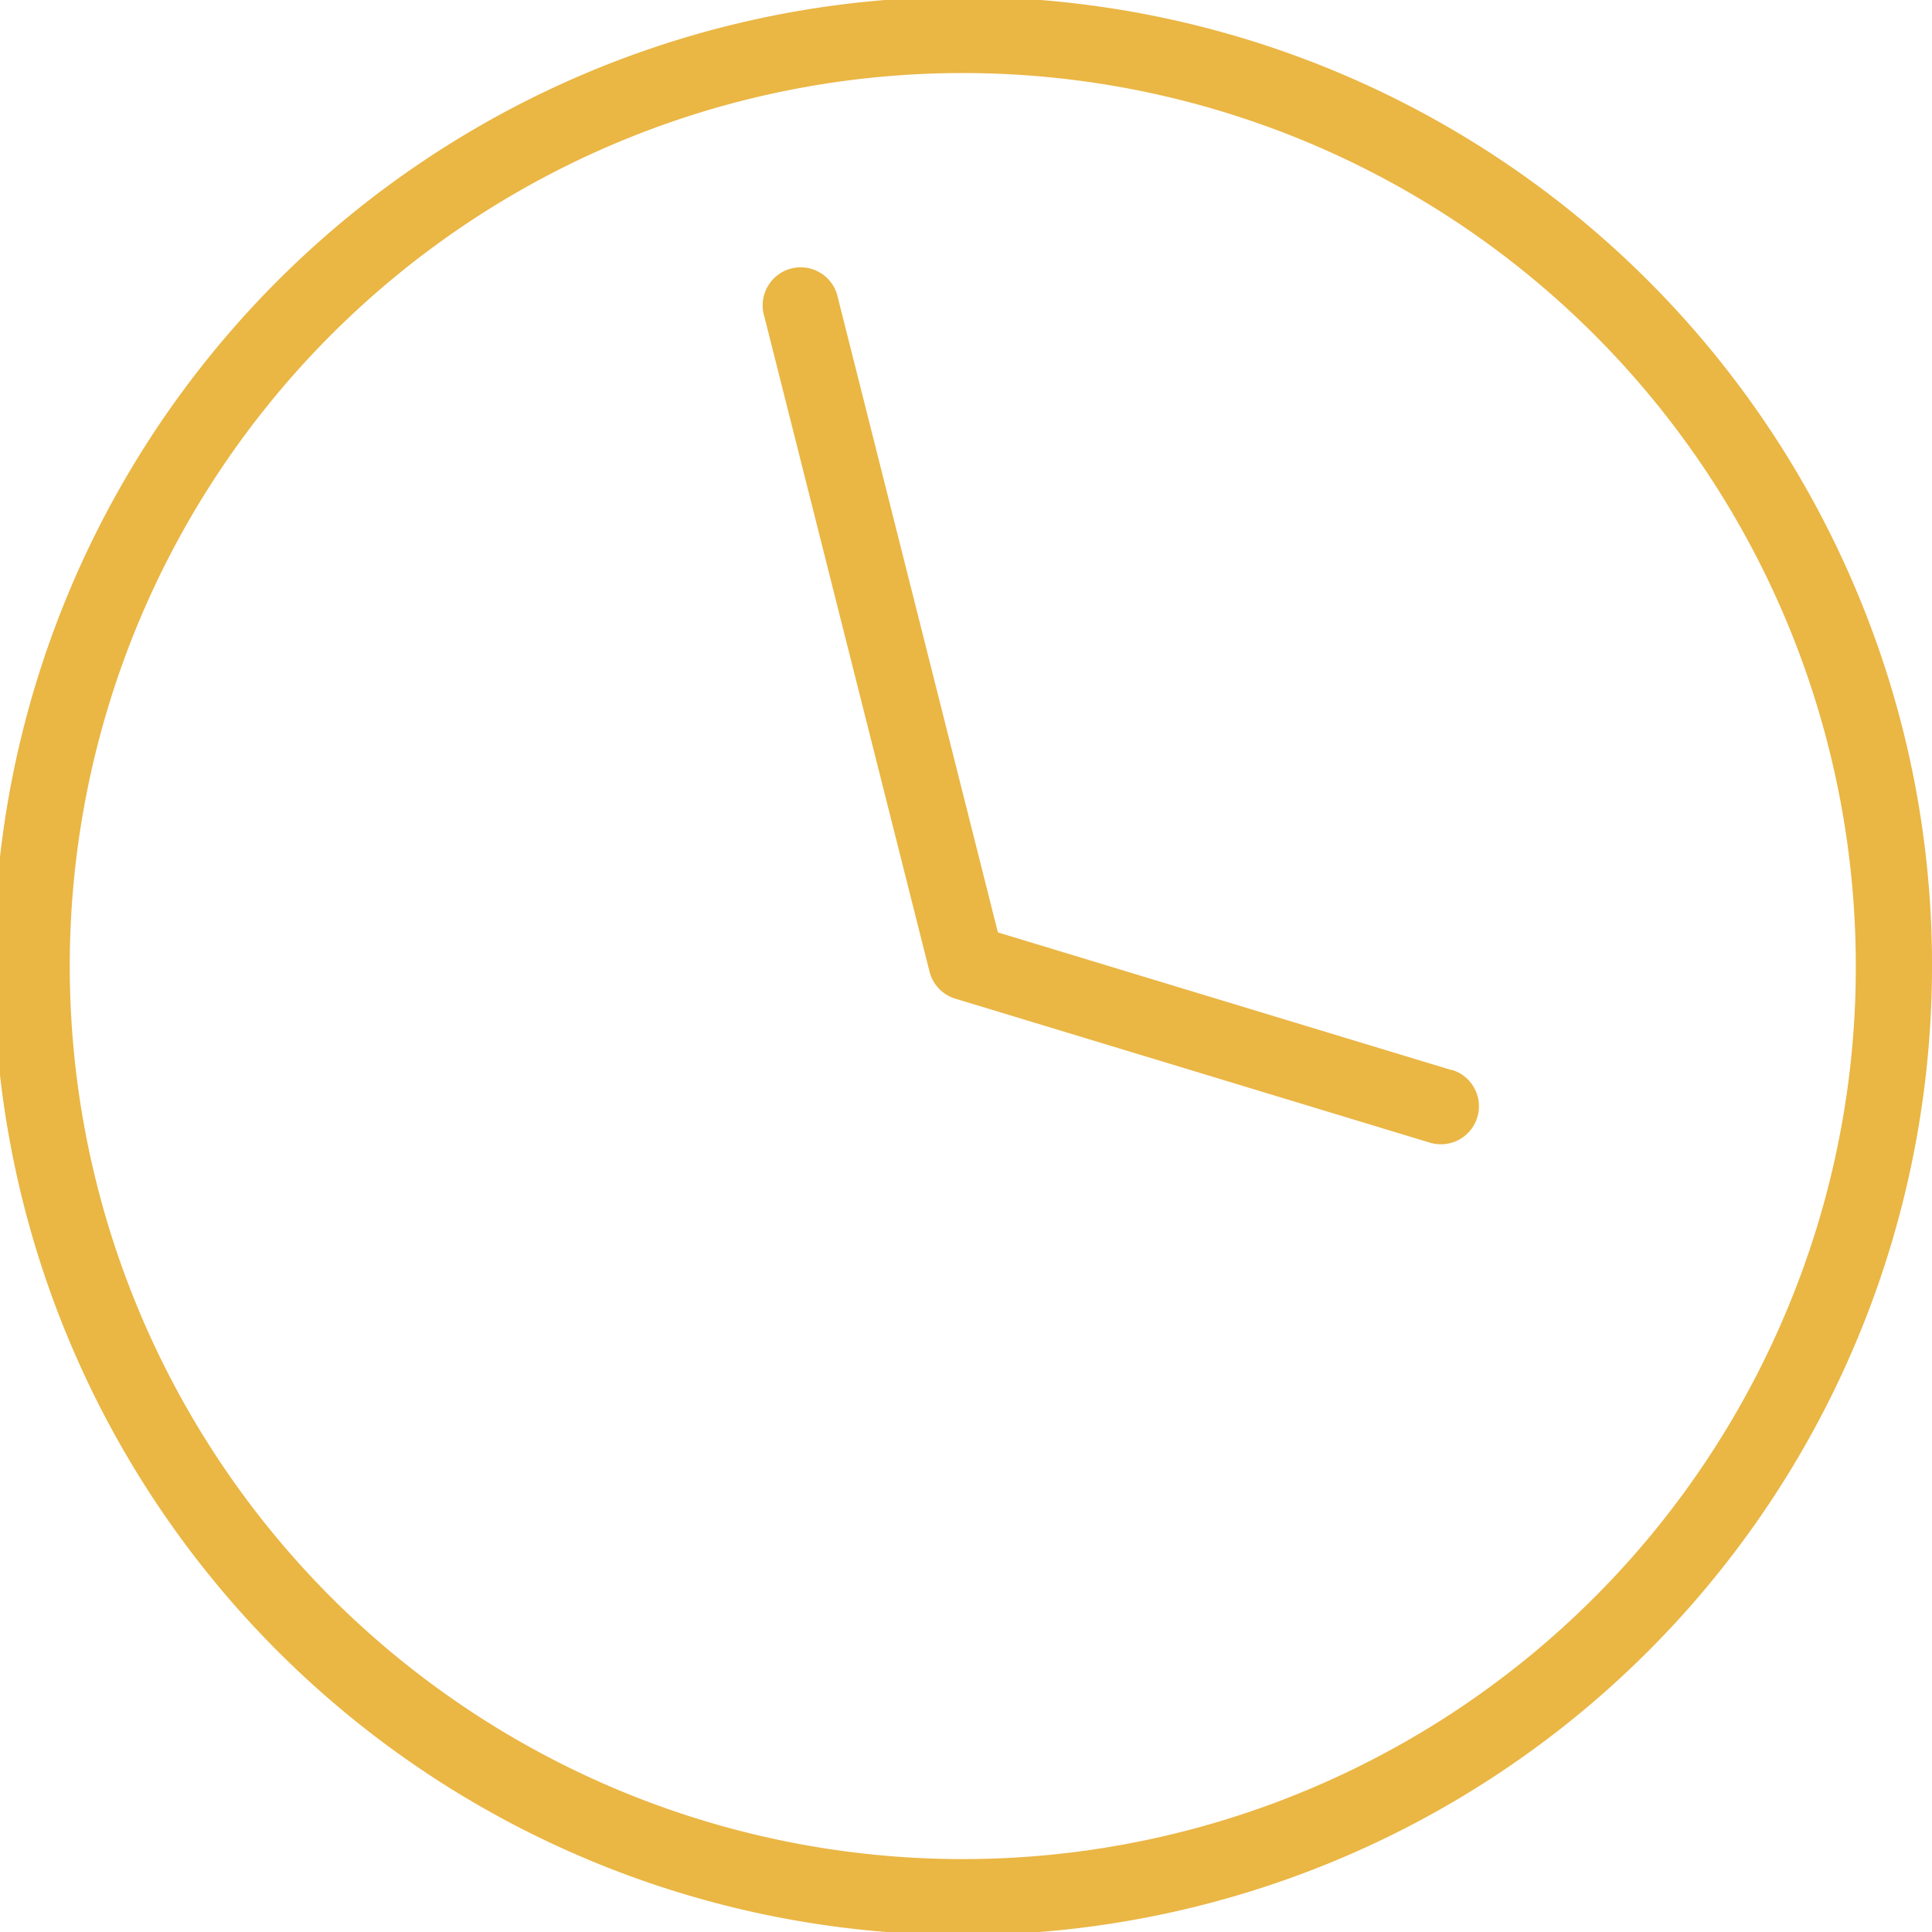
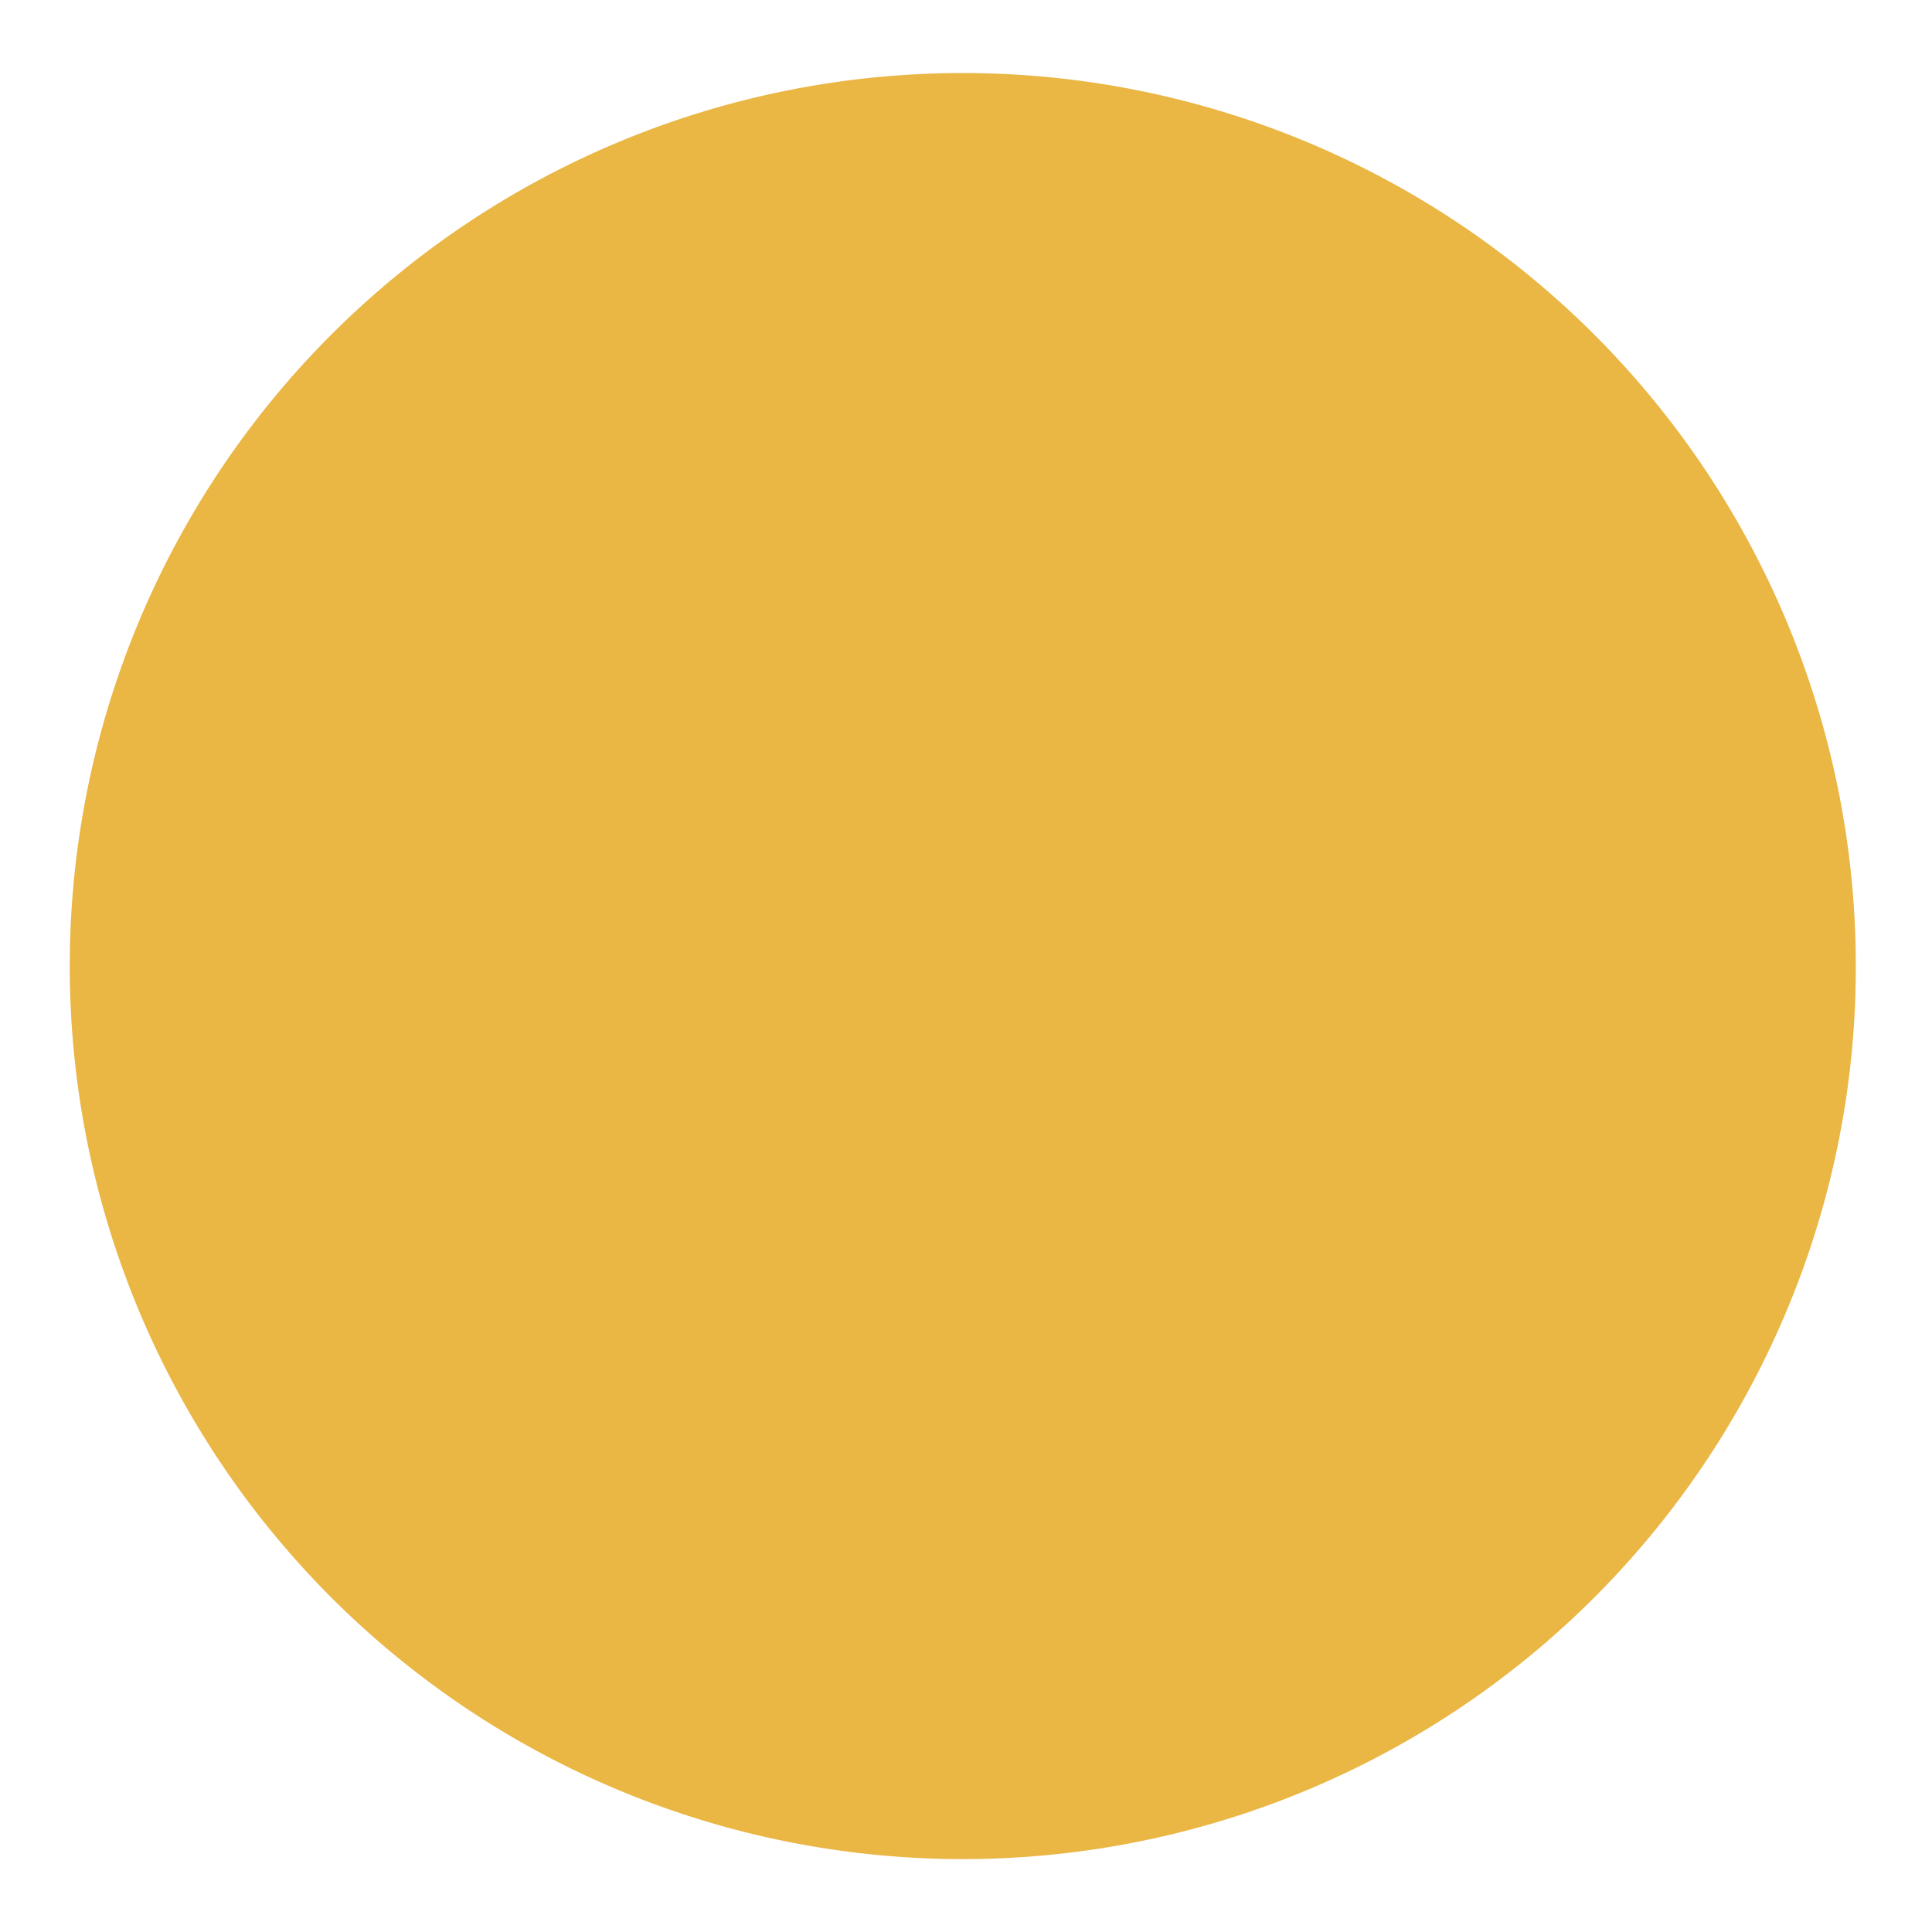
<svg xmlns="http://www.w3.org/2000/svg" id="Group_934" data-name="Group 934" width="28.884" height="28.884" viewBox="0 0 28.884 28.884">
  <defs>
    <clipPath id="clip-path">
      <rect id="Rectangle_204" data-name="Rectangle 204" width="28.884" height="28.884" fill="#eab644" />
    </clipPath>
  </defs>
  <g id="Group_935" data-name="Group 935" clip-path="url(#clip-path)">
-     <path id="Path_2703" data-name="Path 2703" d="M27.749,8.819a14.488,14.488,0,1,0,1.135,5.622,14.394,14.394,0,0,0-1.135-5.622M26.7,19.62a13.351,13.351,0,1,1,1.045-5.179A13.262,13.262,0,0,1,26.7,19.62" transform="translate(0 0.001)" fill="#eab644" />
-     <path id="Path_2704" data-name="Path 2704" d="M391.5,146.491l-6.785-2.059-2.392-9.487a.568.568,0,1,0-1.1.278l2.471,9.8a.568.568,0,0,0,.386.4l7.093,2.152a.568.568,0,1,0,.33-1.088" transform="translate(-369.796 -130.492)" fill="#eab644" />
+     <path id="Path_2703" data-name="Path 2703" d="M27.749,8.819M26.7,19.62a13.351,13.351,0,1,1,1.045-5.179A13.262,13.262,0,0,1,26.7,19.62" transform="translate(0 0.001)" fill="#eab644" />
  </g>
</svg>